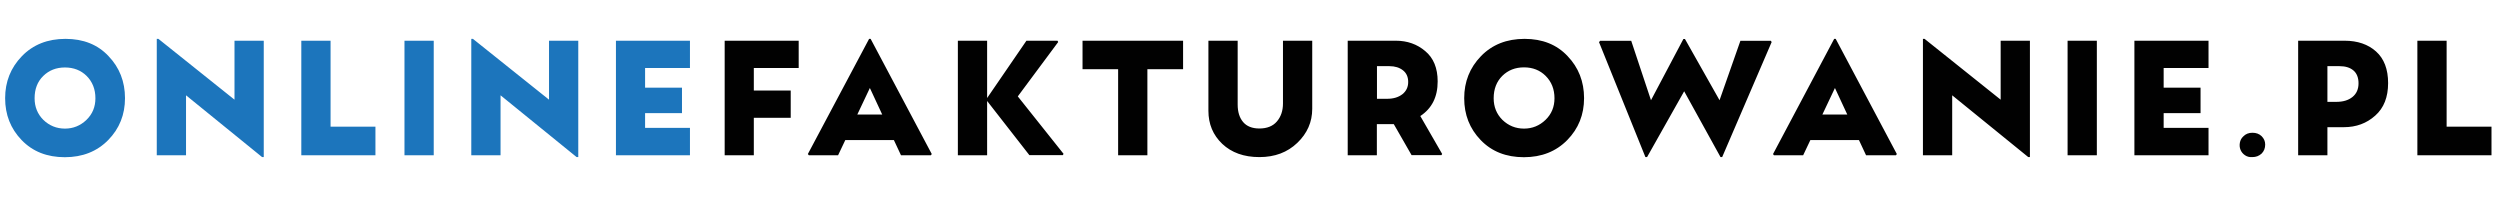
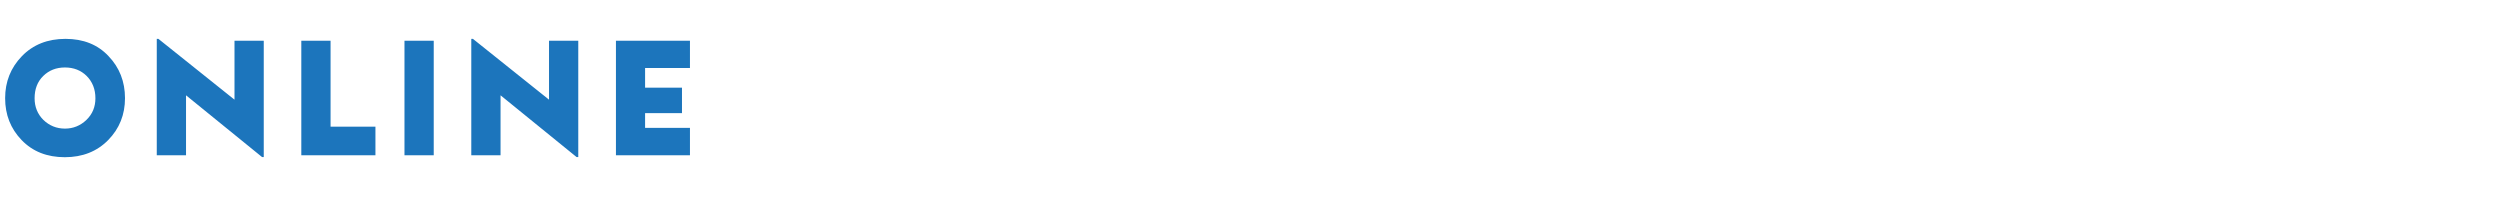
<svg xmlns="http://www.w3.org/2000/svg" viewBox="0 0 229 19">
  <path d="m11.45 8.99c0 1.51-.51 2.79-1.54 3.84-1.02 1.04-2.35 1.57-3.97 1.57-1.63 0-2.95-.52-3.96-1.57s-1.51-2.32-1.51-3.84c0-1.5.51-2.79 1.54-3.85 1.02-1.05 2.35-1.58 3.99-1.58s2.96.53 3.94 1.58c1 1.04 1.51 2.33 1.51 3.85zm-2.71.01c0-.83-.27-1.51-.81-2.05-.52-.51-1.18-.77-1.98-.77s-1.46.26-1.99.78-.79 1.2-.79 2.04c0 .79.27 1.45.8 1.98.55.53 1.21.8 1.98.8.76 0 1.42-.27 1.97-.8s.82-1.19.82-1.98zm8.3 5.22h-2.68v-10.66h.15l6.97 5.57v-5.4h2.68v10.66h-.15l-6.97-5.66zm17.35-2.62v2.62h-6.79v-10.49h2.68v7.87zm5.34 2.62h-2.68v-10.49h2.68zm6.12 0h-2.68v-10.66h.15l6.97 5.57v-5.4h2.68v10.66h-.15l-6.97-5.66zm17.35-2.5v2.5h-6.78v-10.49h6.78v2.5h-4.11v1.8h3.38v2.33h-3.38v1.35h4.11z" fill="#1c75bc" />
-   <path d="m69.06 14.22h-2.68v-10.49h6.78v2.5h-4.11v2.06h3.38v2.5h-3.38v3.43zm10.55-10.66h.14l5.6 10.55-.08.11h-2.74l-.65-1.39h-4.45l-.66 1.39h-2.68l-.09-.11zm.07 4.5-1.15 2.43h2.28zm10.74 6.16h-2.68v-10.49h2.68v5.25l3.6-5.25h2.85l.06.12-3.7 4.98 4.19 5.26-.06.12h-3.07l-3.87-4.96zm14.68 0h-2.68v-7.88h-3.26v-2.61h9.21v2.61h-3.27zm8.27-4.64c0 .68.17 1.21.5 1.6s.83.59 1.49.59c.69 0 1.23-.21 1.6-.64s.56-.98.56-1.65v-5.75h2.68v6.24c0 1.21-.46 2.25-1.37 3.12s-2.06 1.3-3.47 1.3c-1.42 0-2.55-.41-3.4-1.21-.85-.81-1.27-1.82-1.27-3.03v-6.42h2.68zm12.76 4.64h-2.68v-10.49h4.41c1.05 0 1.95.32 2.69.95.76.63 1.14 1.56 1.14 2.78 0 1.42-.53 2.47-1.59 3.17l2 3.47-.06.11h-2.74l-1.63-2.84h-1.55v2.85zm1.14-8.16h-1.14v2.99h.92c.59 0 1.05-.14 1.41-.42.35-.28.53-.65.53-1.12 0-.46-.16-.82-.48-1.07s-.73-.38-1.24-.38zm17.83 2.93c0 1.51-.51 2.79-1.54 3.84-1.02 1.04-2.35 1.57-3.97 1.57-1.63 0-2.95-.52-3.96-1.57s-1.51-2.32-1.51-3.84c0-1.5.51-2.79 1.54-3.85 1.02-1.05 2.35-1.58 3.99-1.58s2.96.53 3.94 1.58c1 1.04 1.51 2.33 1.51 3.85zm-2.71.01c0-.83-.27-1.51-.81-2.05-.52-.52-1.19-.78-1.98-.78-.8 0-1.46.26-1.99.78-.52.52-.79 1.2-.79 2.05 0 .79.27 1.45.8 1.98.55.53 1.21.8 1.98.8.76 0 1.42-.27 1.97-.8s.82-1.19.82-1.98zm8.48 5.39h-.15l-4.25-10.53.1-.12h2.85l1.81 5.44 2.97-5.61h.14l3.17 5.61 1.91-5.44h2.8l.06.12-4.53 10.53h-.15l-3.33-6.03zm17.14-10.83h.14l5.6 10.55-.08.11h-2.74l-.65-1.39h-4.45l-.66 1.39h-2.68l-.08-.11zm.07 4.5-1.15 2.43h2.28zm10.74 6.16h-2.68v-10.66h.15l6.97 5.57v-5.4h2.68v10.66h-.15l-6.97-5.66zm13.25 0h-2.68v-10.49h2.68zm10.23-2.5v2.5h-6.79v-10.49h6.79v2.5h-4.11v1.8h3.38v2.33h-3.38v1.35h4.11zm4.01 2.67c-.25.02-.48-.04-.67-.17s-.33-.3-.41-.5-.1-.41-.06-.64.14-.42.31-.58c.22-.23.5-.34.84-.34s.62.1.84.31c.22.22.33.47.33.77 0 .34-.11.61-.33.83-.24.22-.52.32-.85.32zm6.88-.17h-2.68v-10.49h4.26c1.18 0 2.14.33 2.87.98.74.66 1.11 1.63 1.11 2.9 0 1.29-.39 2.28-1.18 2.98-.79.71-1.75 1.06-2.87 1.06h-1.51zm1.11-8.16h-1.11v3.27h.82c.62 0 1.11-.15 1.48-.45s.55-.72.55-1.25c0-.52-.16-.92-.47-1.18s-.73-.39-1.27-.39zm13.92 5.54v2.62h-6.79v-10.49h2.68v7.87z" fill="#010101" />
</svg>